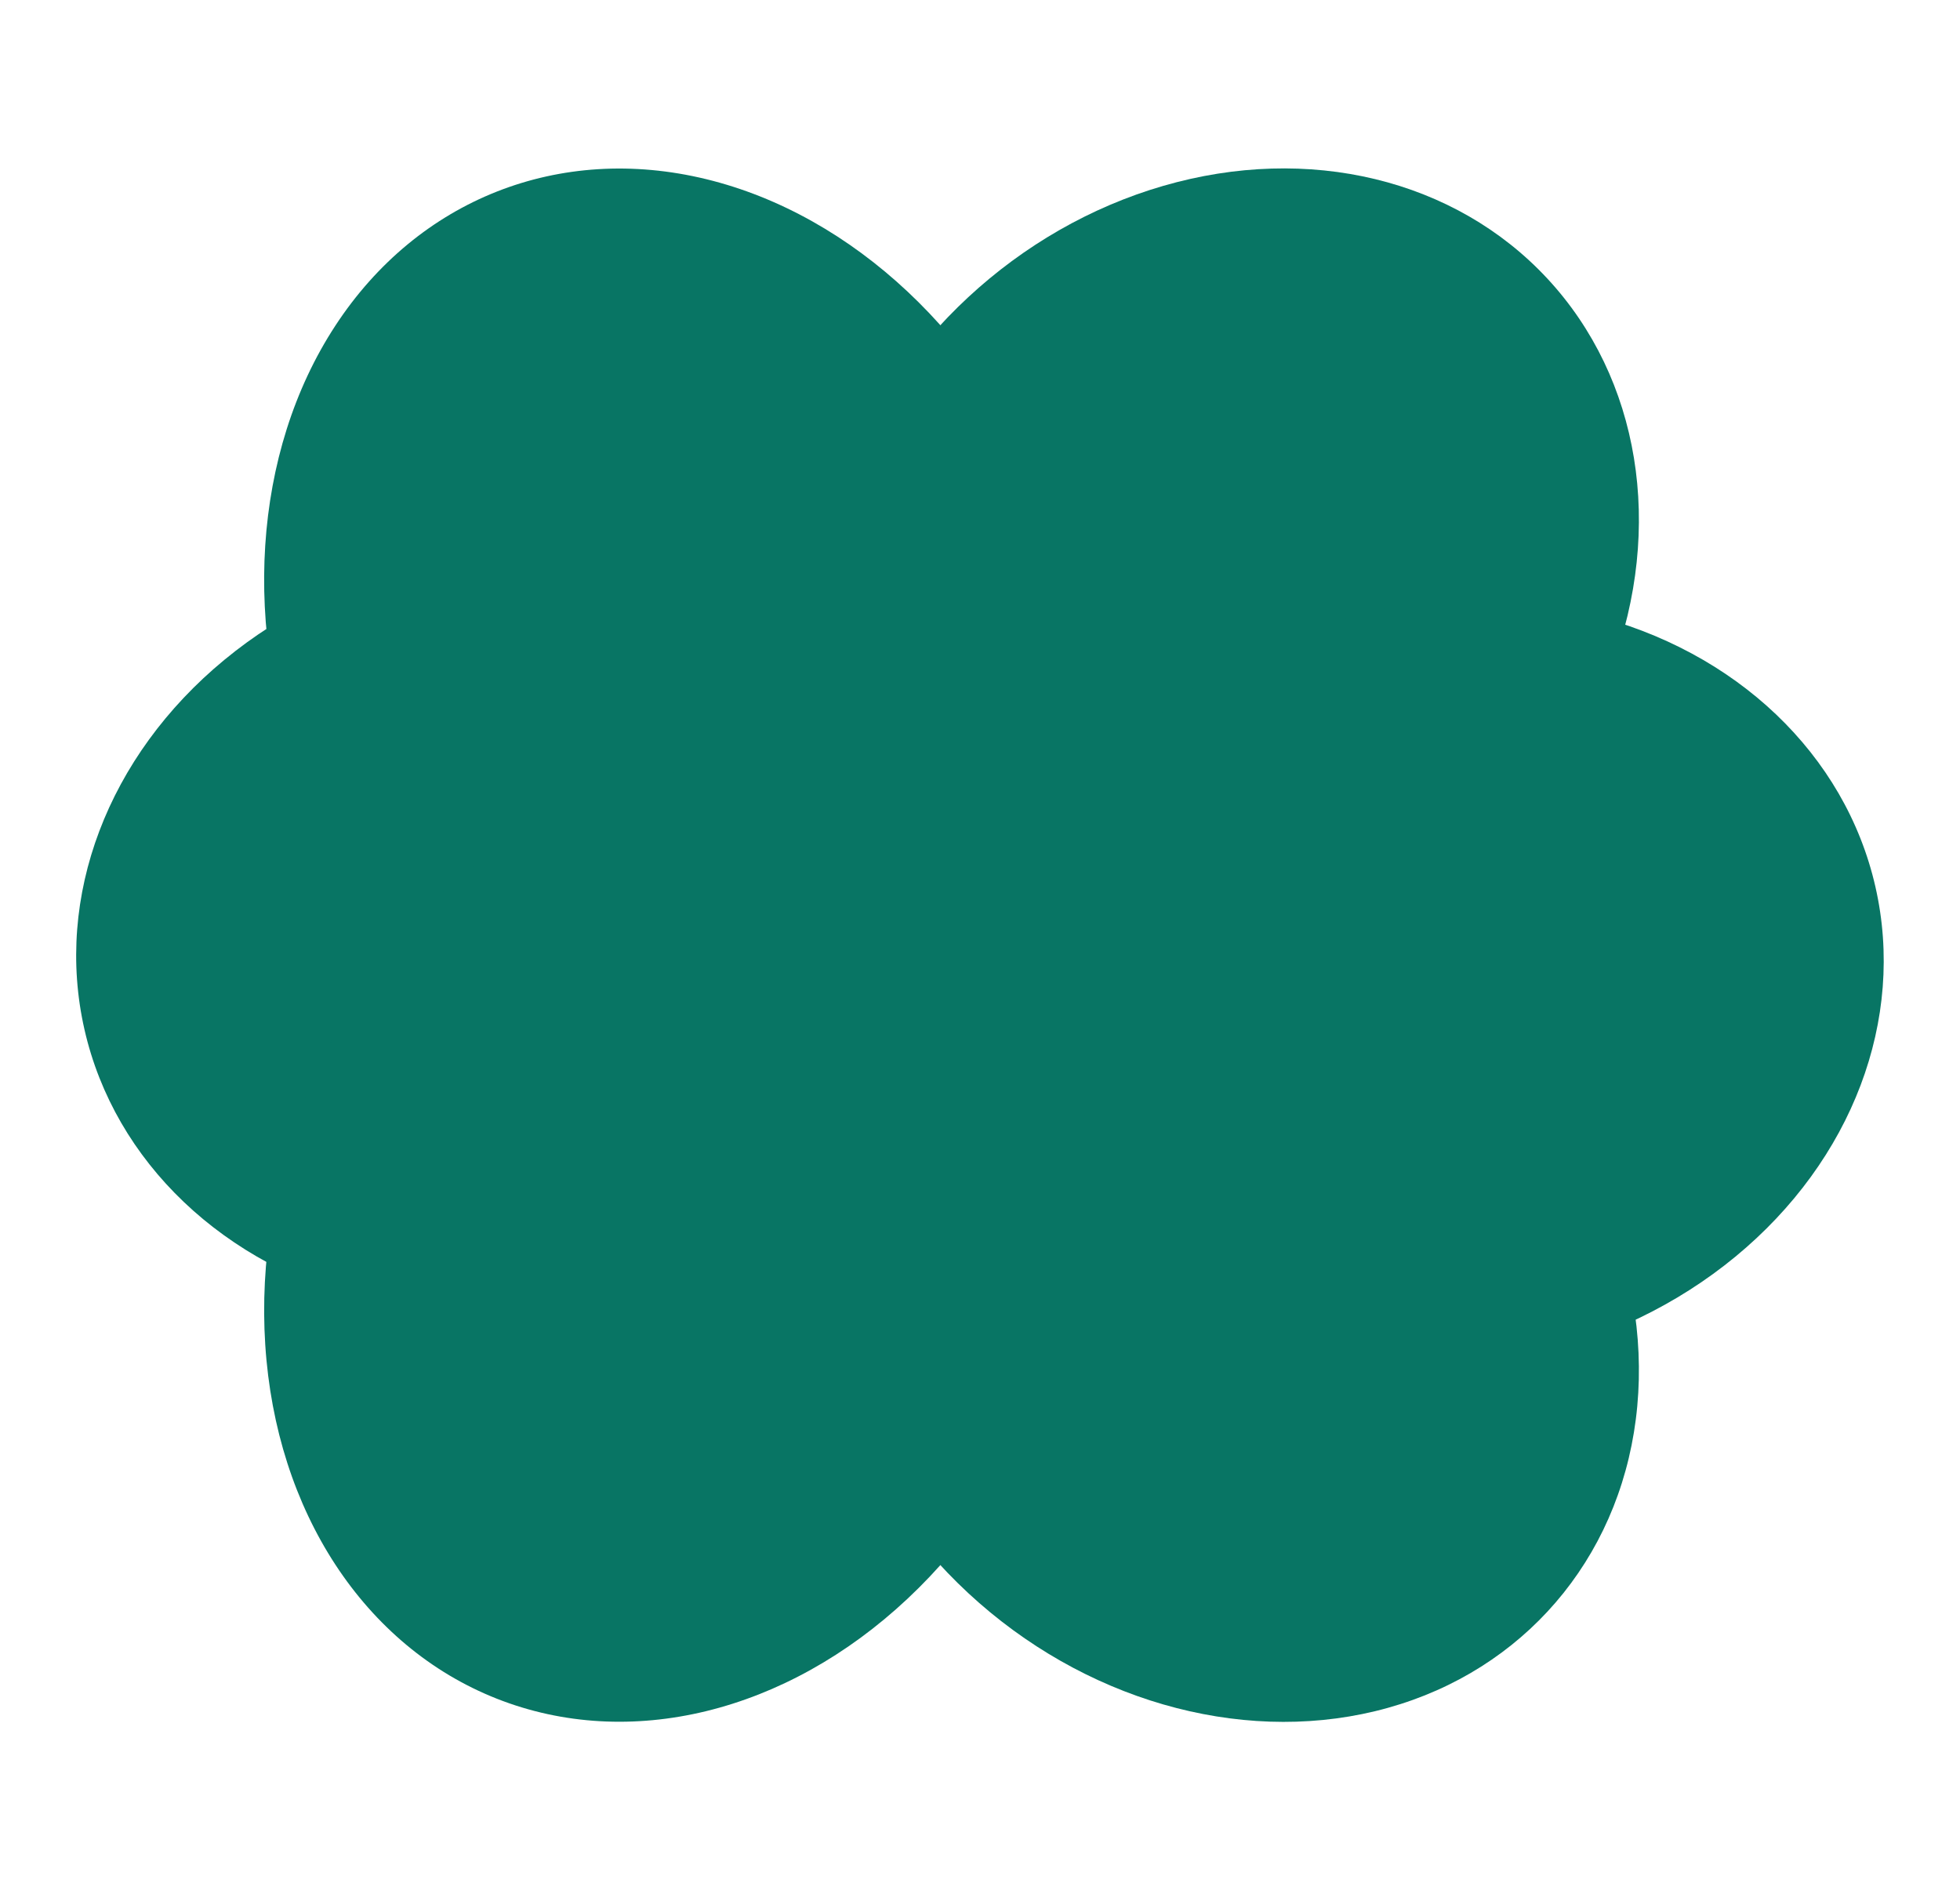
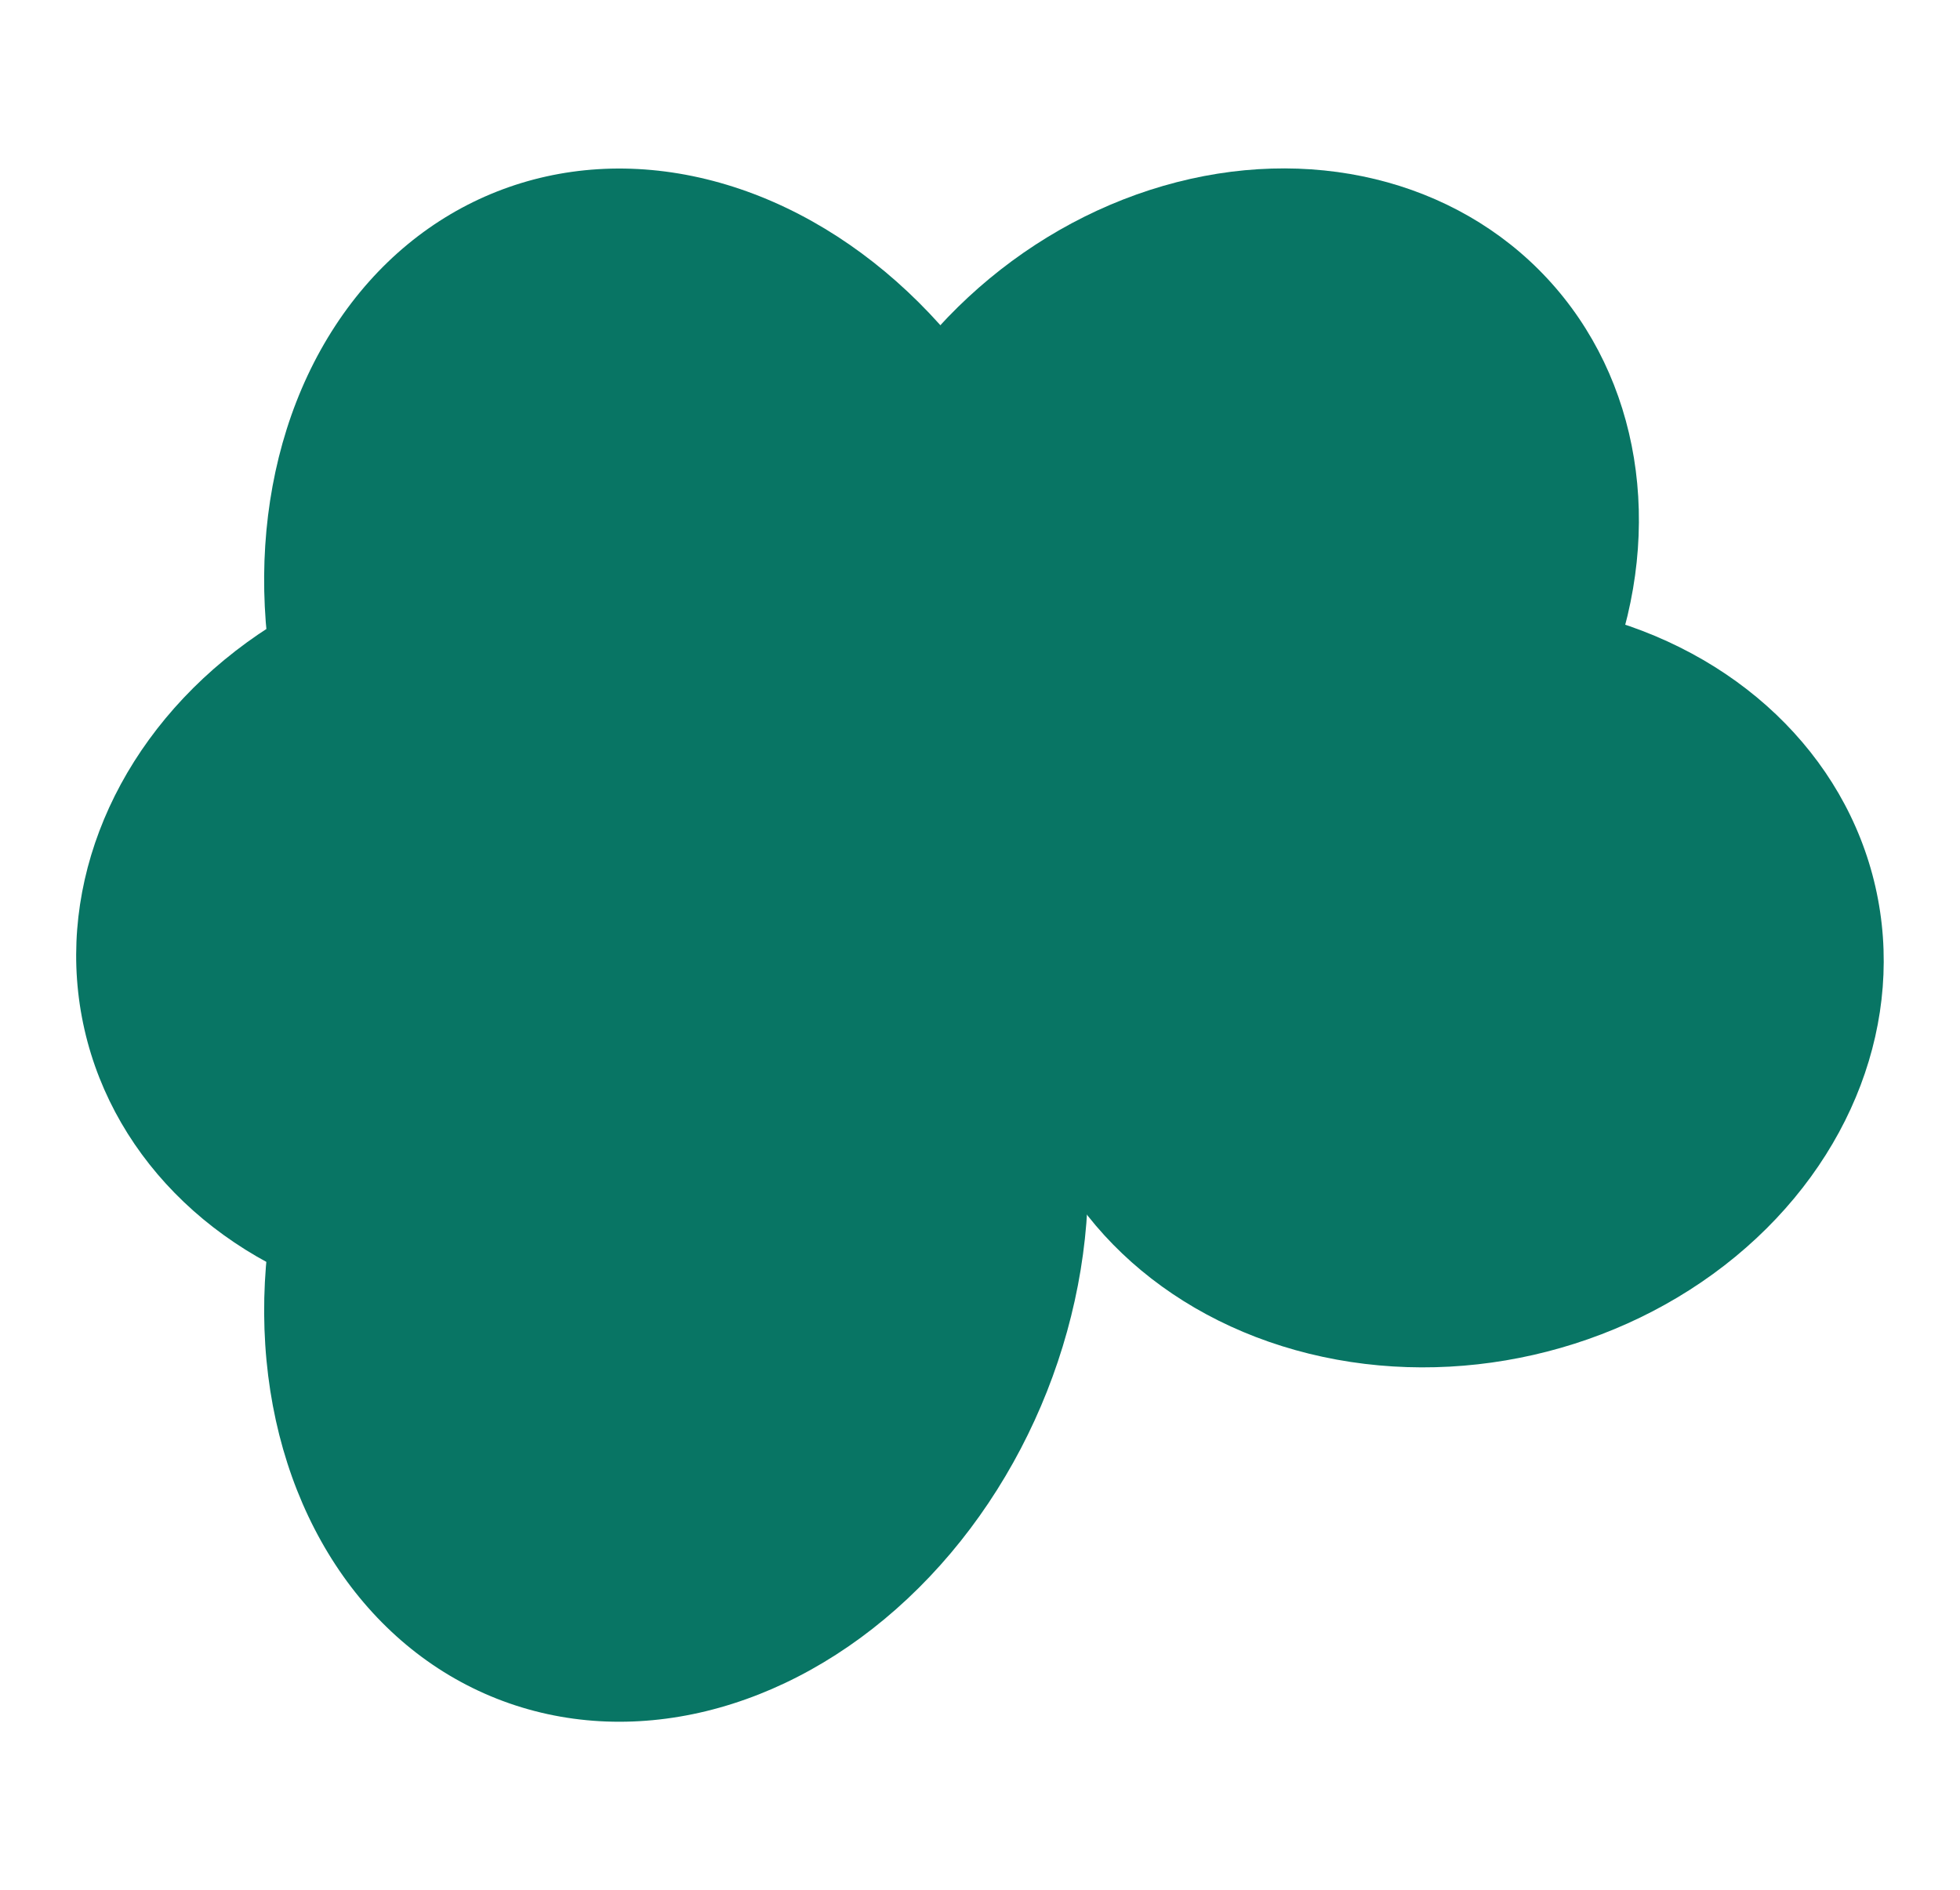
<svg xmlns="http://www.w3.org/2000/svg" width="115.854" height="111.747" viewBox="0 0 115.854 111.747">
  <g id="Signe_vert" data-name="Signe vert" transform="translate(-662.654 -3972.323)">
    <ellipse id="Ellipse_1" data-name="Ellipse 1" cx="25.845" cy="22.49" rx="25.845" ry="22.49" transform="matrix(0.733, -0.68, 0.68, 0.733, 700.944, 4007.465)" fill="#087564" />
    <ellipse id="Ellipse_2" data-name="Ellipse 2" cx="25.845" cy="22.49" rx="25.845" ry="22.49" transform="matrix(0.975, -0.222, 0.222, 0.975, 718.119, 4014.3)" fill="#087564" />
    <ellipse id="Ellipse_3" data-name="Ellipse 3" cx="25.845" cy="22.49" rx="25.845" ry="22.49" transform="matrix(0.975, -0.222, 0.222, 0.975, 662.654, 4011.256)" fill="#087564" />
-     <ellipse id="Ellipse_4" data-name="Ellipse 4" cx="22.49" cy="25.845" rx="22.49" ry="25.845" transform="matrix(0.68, -0.733, 0.733, 0.68, 700.944, 4048.928)" fill="#087564" />
    <ellipse id="Ellipse_5" data-name="Ellipse 5" cx="23.572" cy="28.851" rx="23.572" ry="28.851" transform="translate(670.093 3992.315) rotate(-21.564)" fill="#087564" />
    <ellipse id="Ellipse_6" data-name="Ellipse 6" cx="28.851" cy="23.572" rx="28.851" ry="23.572" transform="translate(670.094 4064.078) rotate(-68.436)" fill="#087564" />
  </g>
</svg>